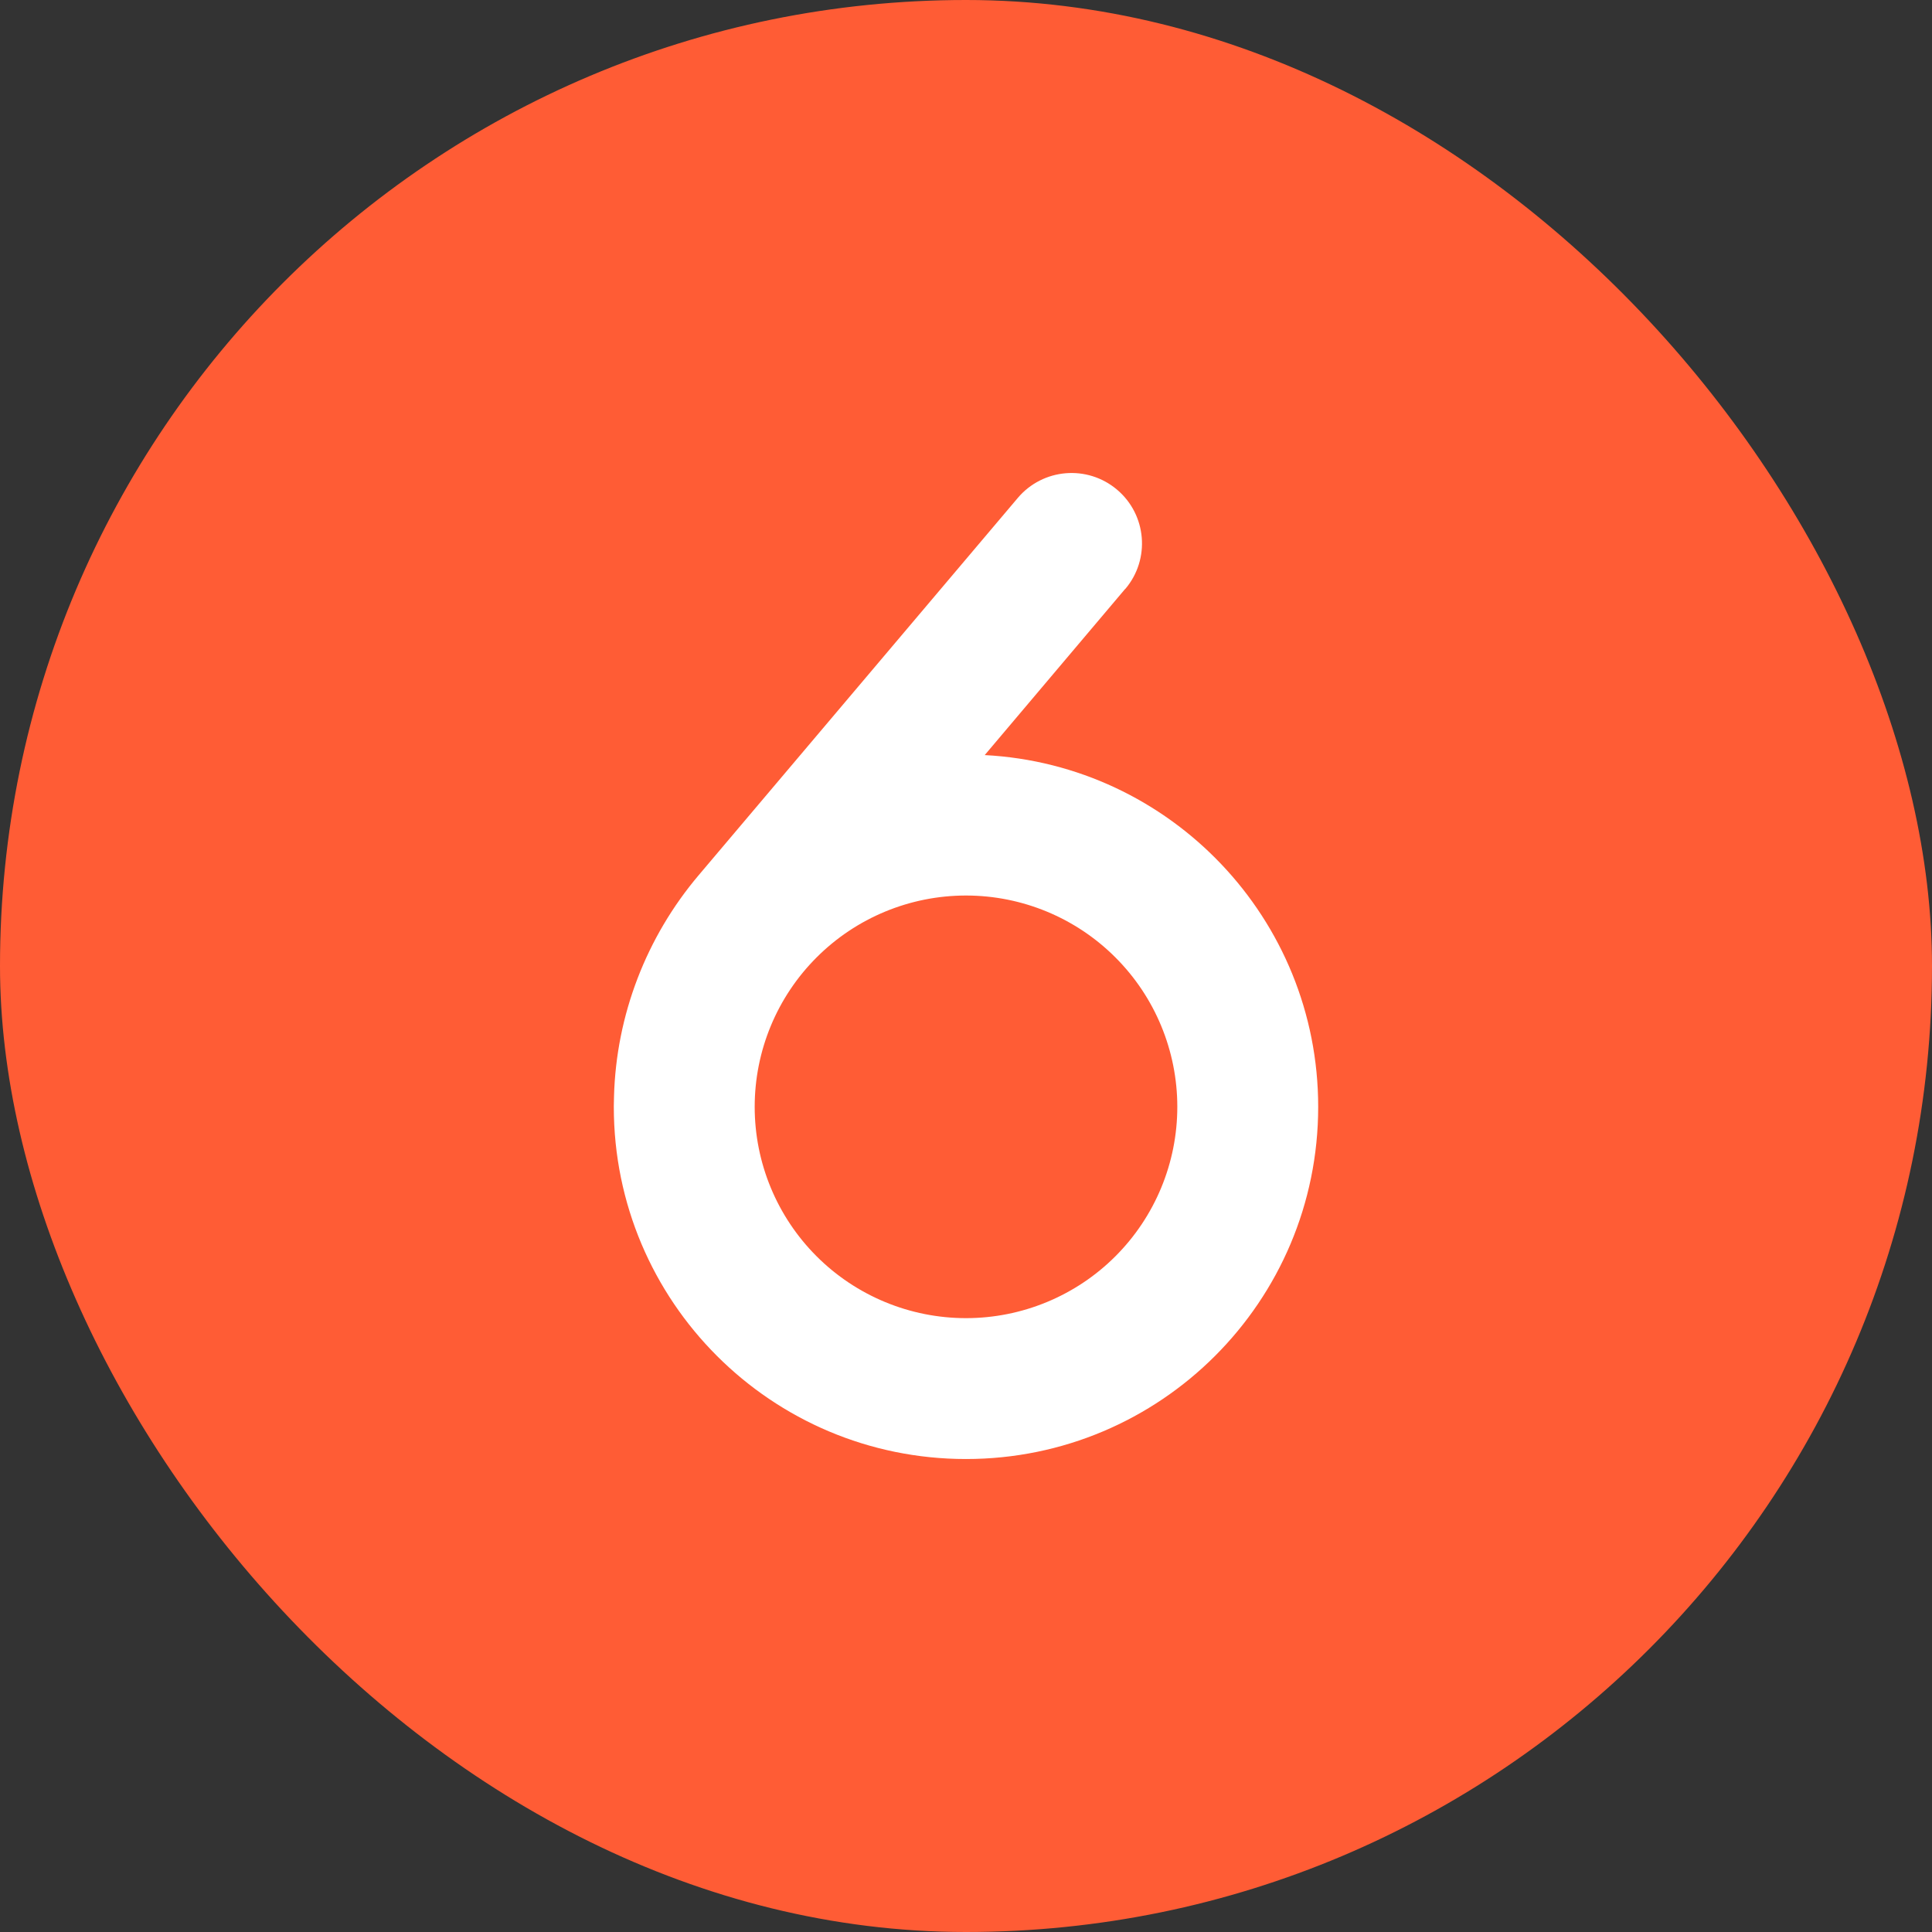
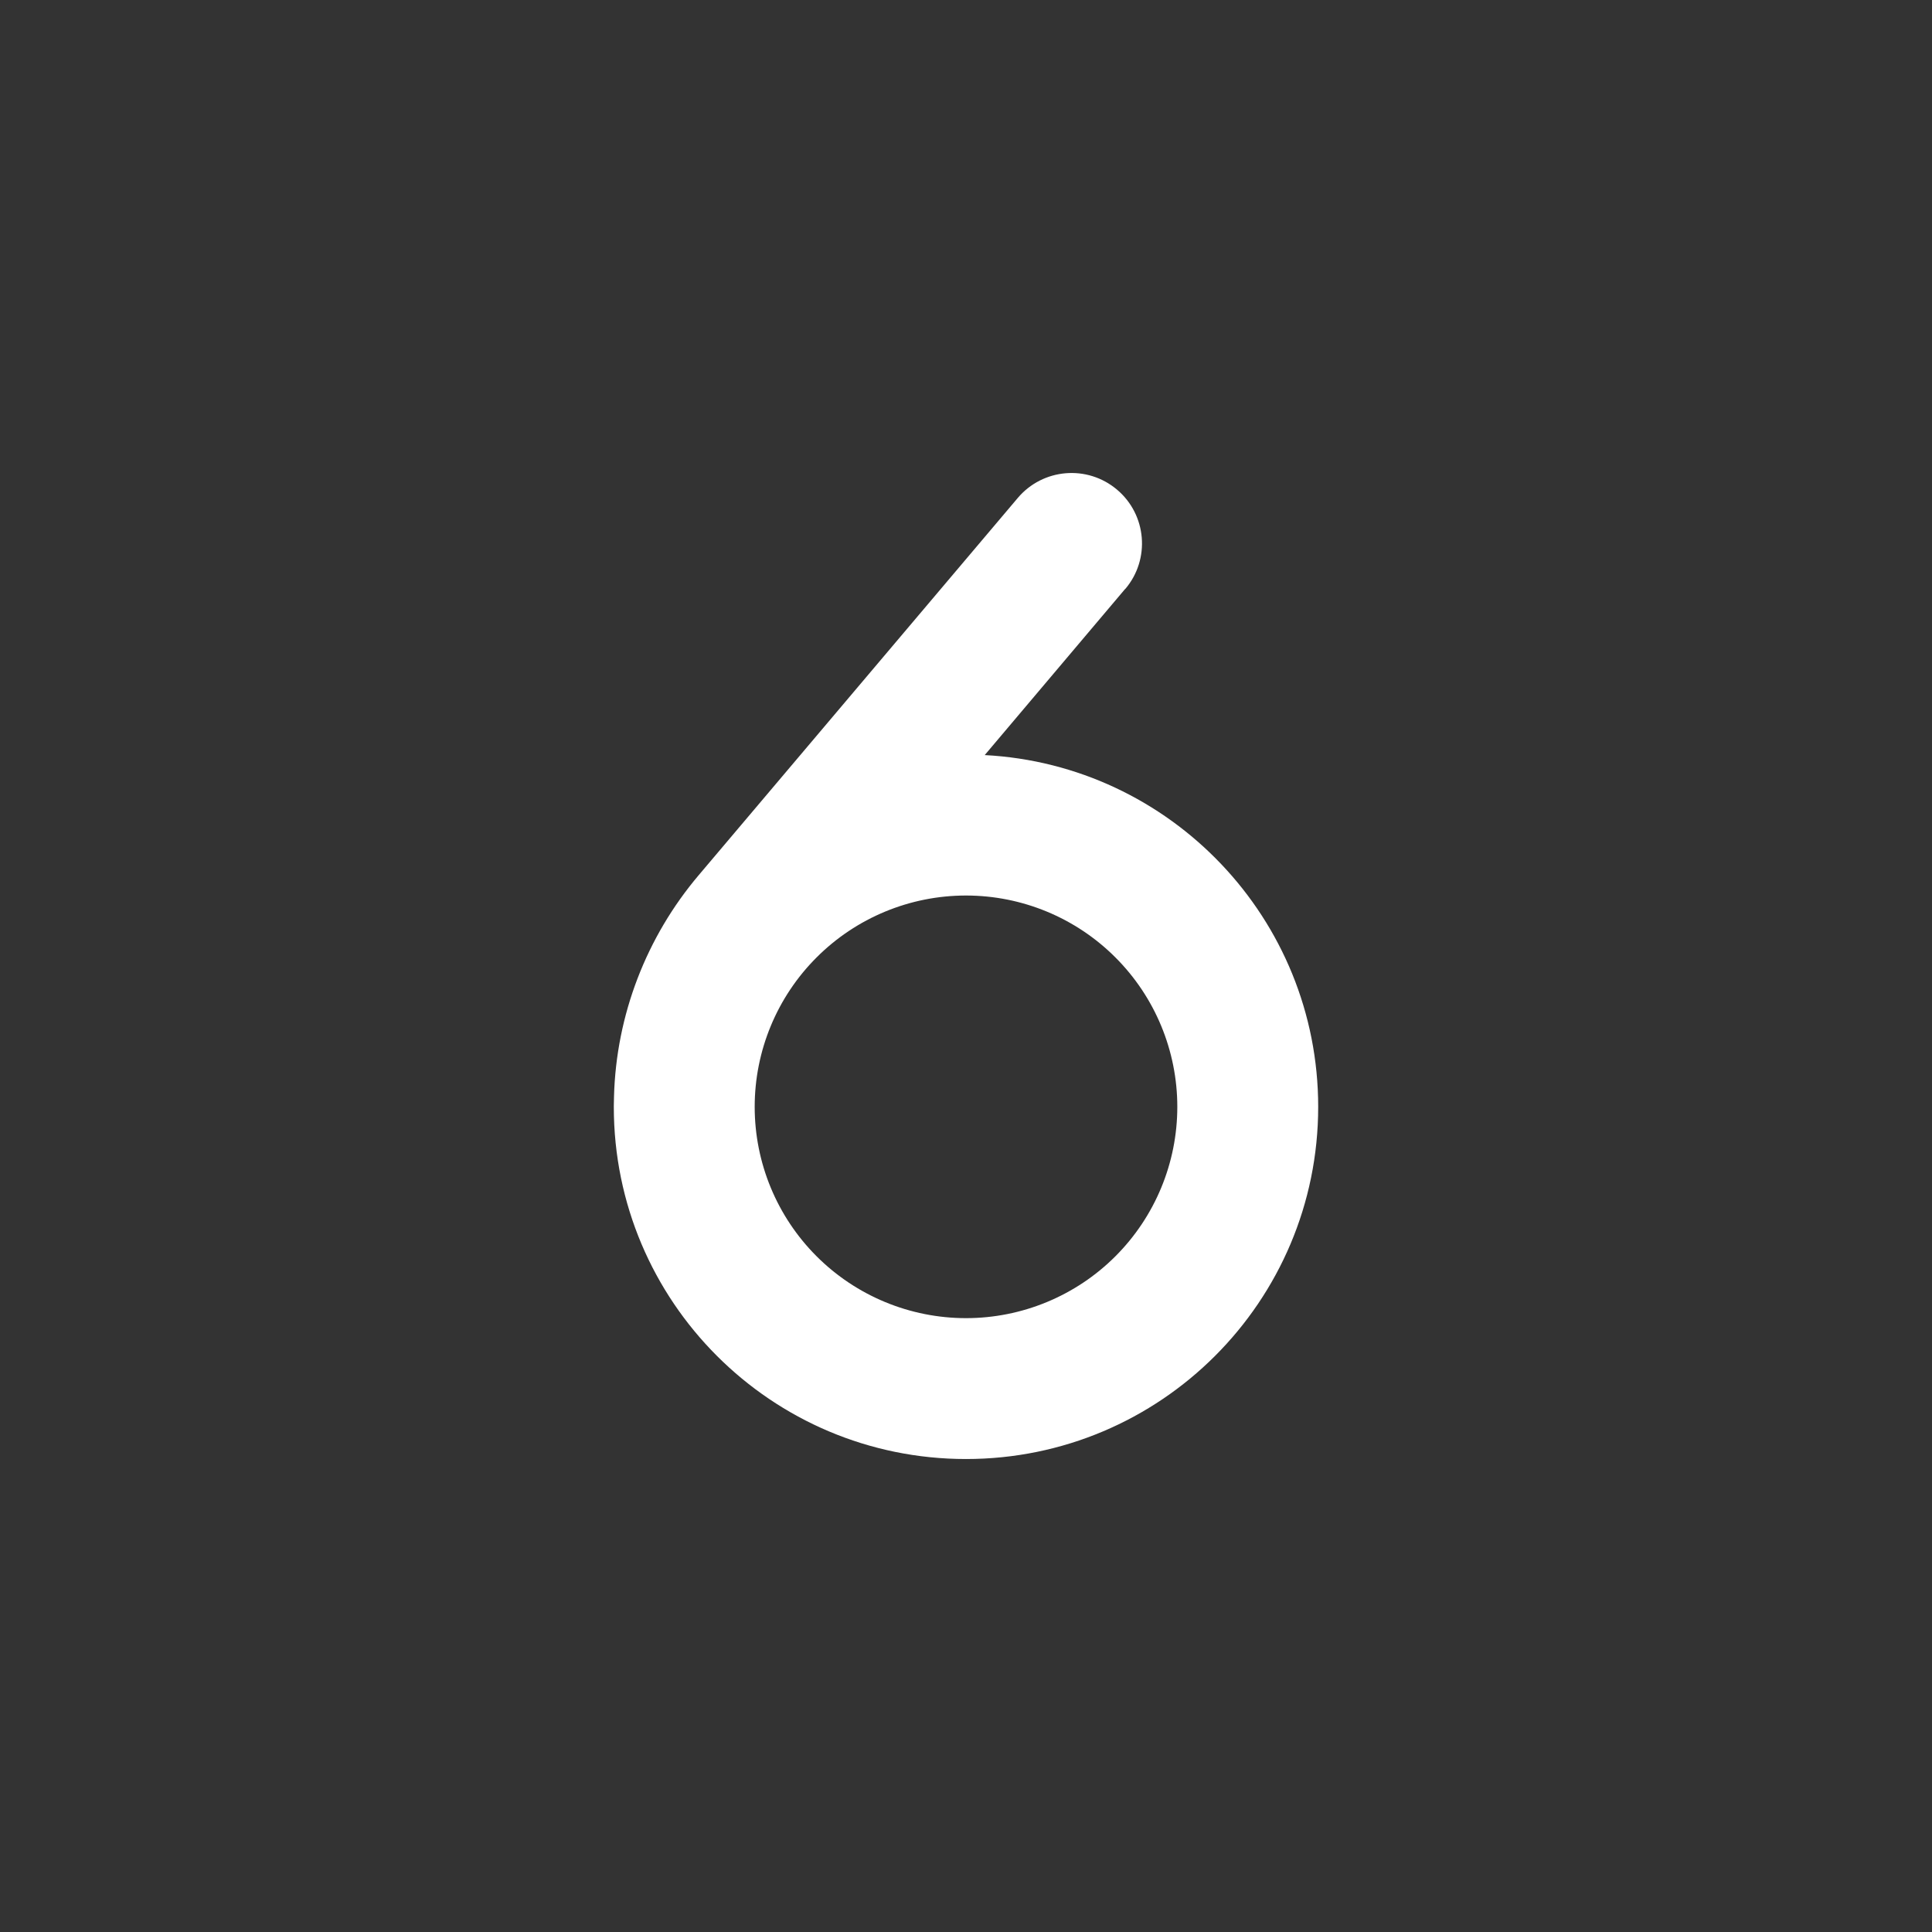
<svg xmlns="http://www.w3.org/2000/svg" width="48" height="48" viewBox="0 0 48 48" fill="none">
  <rect x="0" y="0" width="48" height="48" fill="#333333" stroke="none" />
-   <rect width="48" height="48" rx="24" fill="#FF5C35" />
  <path d="M27.959 14.631C28.583 13.893 28.49 12.788 27.752 12.165C27.013 11.541 25.909 11.634 25.285 12.373L17.361 21.741C16.054 23.283 15.31 25.224 15.255 27.237C15.255 27.313 15.25 27.395 15.25 27.472V27.499C15.25 32.334 19.166 36.249 24 36.249C28.834 36.249 32.75 32.334 32.75 27.499C32.75 22.823 29.081 19.001 24.465 18.76L27.959 14.626V14.631ZM29.25 27.499C29.25 28.892 28.697 30.227 27.712 31.212C26.728 32.196 25.392 32.749 24 32.749C22.608 32.749 21.272 32.196 20.288 31.212C19.303 30.227 18.75 28.892 18.75 27.499C18.75 26.107 19.303 24.771 20.288 23.787C21.272 22.802 22.608 22.249 24 22.249C25.392 22.249 26.728 22.802 27.712 23.787C28.697 24.771 29.25 26.107 29.25 27.499Z" fill="white" />
</svg>